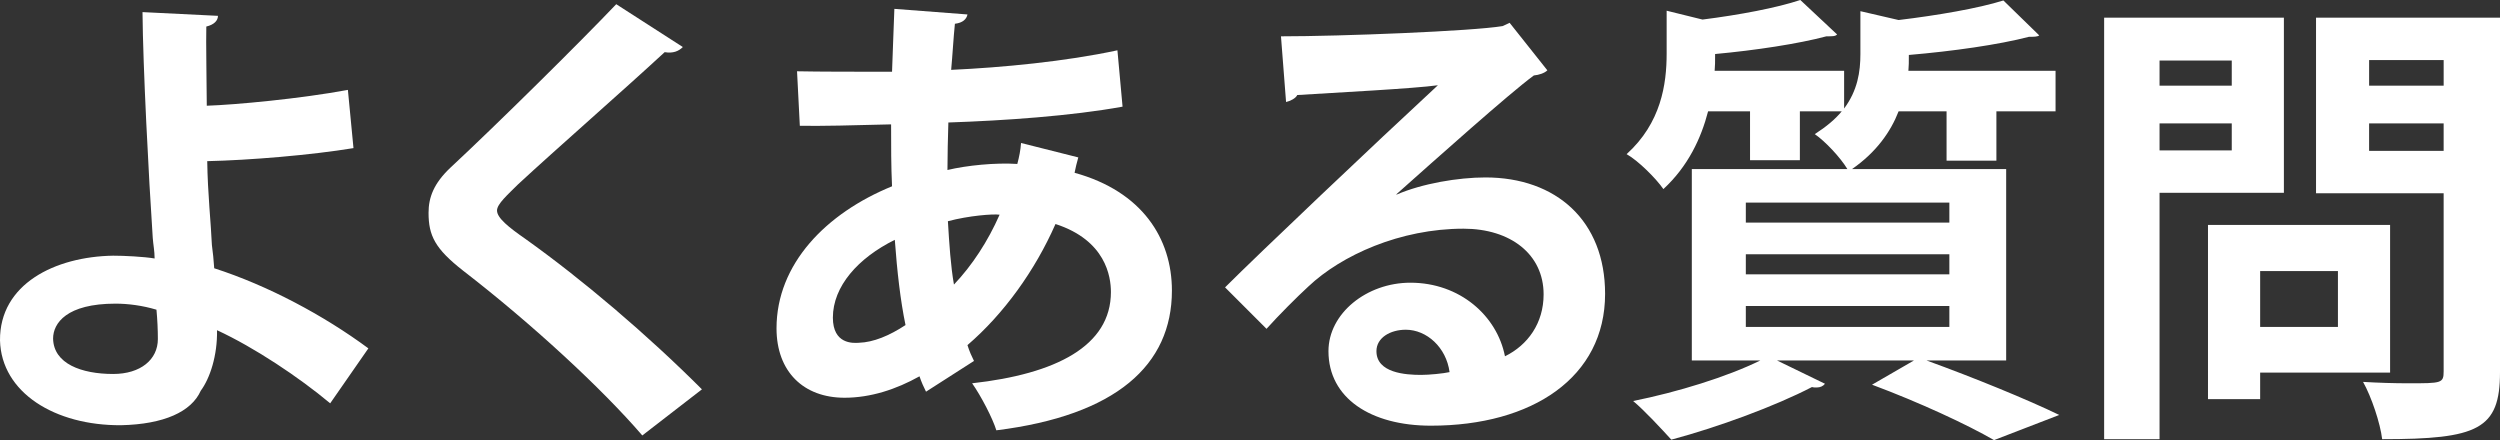
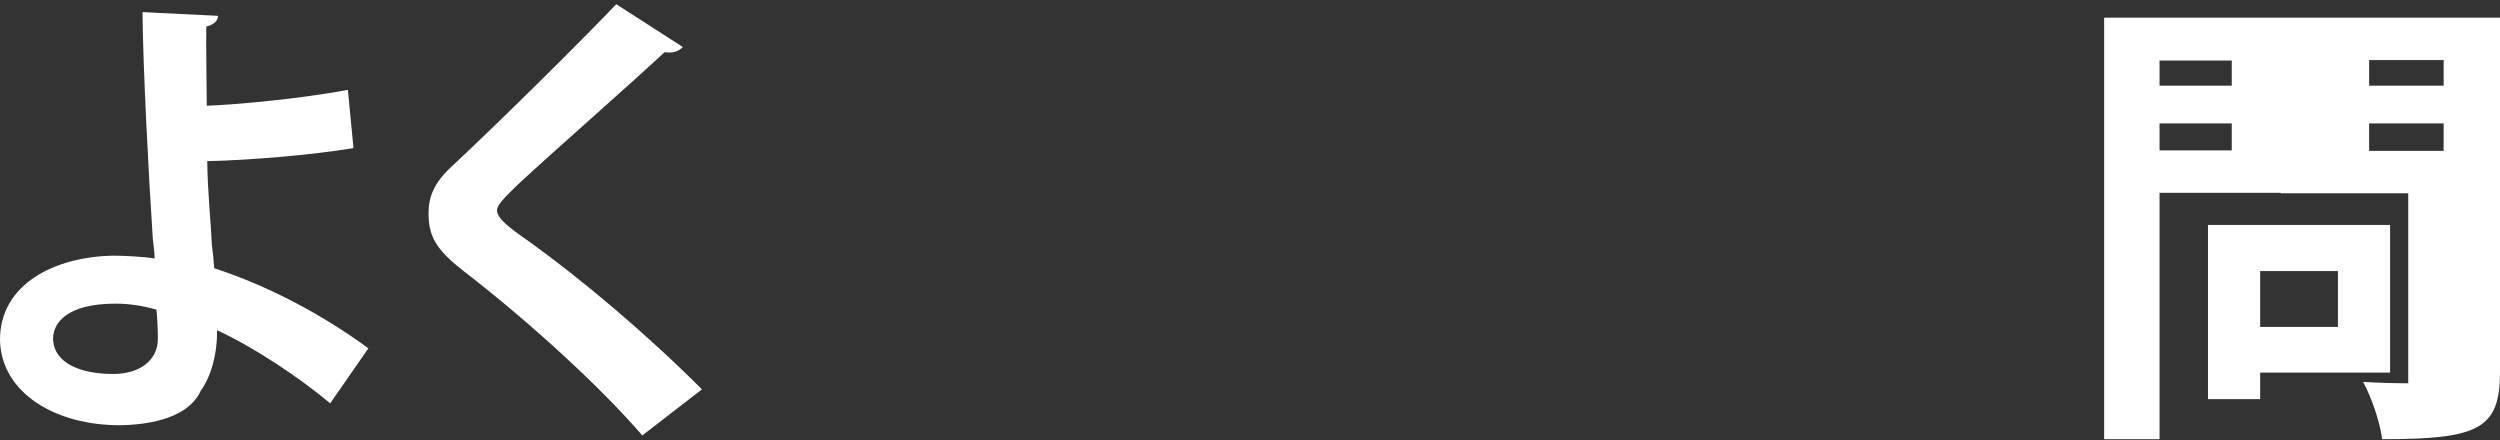
<svg xmlns="http://www.w3.org/2000/svg" version="1.1" id="レイヤー_1" x="0px" y="0px" width="171.764px" height="30.237px" viewBox="0 0 171.764 30.237" enable-background="new 0 0 171.764 30.237" xml:space="preserve">
  <rect x="0" y="0" width="171.764" height="30.237" fill="#333333" stroke="none" />
  <g>
    <path fill="#FFFFFF" d="M22.686,27.71c-2.144-1.792-5.215-3.84-7.775-5.023c0.032,1.728-0.479,3.295-1.119,4.16   c-0.641,1.44-2.528,2.303-5.472,2.368C3.775,29.246,0.096,26.974,0,23.39c-0.032-3.872,3.775-5.759,7.775-5.823   c0.735,0,2.079,0.064,2.848,0.192c0-0.512-0.097-0.96-0.128-1.408C10.207,12.031,9.823,4.576,9.791,0.832l5.184,0.256   c0,0.32-0.256,0.608-0.8,0.736c-0.032,0.768,0.032,4.576,0.032,5.44c1.951-0.064,6.431-0.48,9.695-1.088l0.384,4   c-2.912,0.48-7.136,0.832-10.048,0.896c0.032,2.24,0.256,4.255,0.32,5.759c0.063,0.48,0.128,1.056,0.16,1.6   c3.68,1.184,7.52,3.232,10.591,5.503L22.686,27.71z M7.935,20.862c-3.359,0-4.287,1.344-4.287,2.4   C3.68,24.99,5.6,25.694,7.775,25.694c1.888,0,3.071-0.992,3.071-2.4c0-0.608-0.032-1.344-0.096-2.016   C9.791,20.99,8.799,20.862,7.935,20.862z" />
    <path fill="#FFFFFF" d="M44.13,29.918c-2.752-3.2-7.552-7.647-12.319-11.327c-1.92-1.504-2.367-2.4-2.367-3.968   c0-1.056,0.352-2.016,1.504-3.104c3.199-2.976,8.927-8.639,11.391-11.231l4.576,2.944c-0.288,0.288-0.672,0.448-1.248,0.352   c-2.944,2.72-7.456,6.656-10.079,9.087c-0.704,0.704-1.44,1.344-1.44,1.792c0,0.512,0.8,1.152,1.952,1.952   c3.903,2.784,8.352,6.56,12.127,10.335L44.13,29.918z" />
-     <path fill="#FFFFFF" d="M74.085,10.815c-0.096,0.352-0.192,0.704-0.256,1.056c4.64,1.28,6.688,4.512,6.688,8.095   c0,5.12-3.84,8.576-12.063,9.599c-0.256-0.832-1.056-2.368-1.664-3.231c5.76-0.64,9.536-2.56,9.536-6.271   c0-1.056-0.353-3.552-3.808-4.672c-1.408,3.2-3.552,6.176-6.048,8.32c0.128,0.416,0.288,0.768,0.448,1.088l-3.296,2.112   c-0.16-0.32-0.32-0.672-0.448-1.056c-1.6,0.896-3.359,1.472-5.151,1.472c-2.816,0-4.672-1.792-4.672-4.768   c0-4.416,3.392-7.903,7.936-9.759c-0.064-1.375-0.064-2.784-0.064-4.255c-2.399,0.064-4.991,0.128-6.271,0.096l-0.191-3.744   c1.472,0.032,4.159,0.032,6.527,0.032c0.063-1.376,0.096-2.976,0.16-4.32l5.023,0.384c-0.064,0.32-0.32,0.576-0.864,0.64   C65.51,2.56,65.445,3.776,65.35,4.8c3.487-0.16,7.871-0.576,11.423-1.344l0.353,3.872c-3.52,0.64-8.128,0.959-11.968,1.088   c-0.031,1.12-0.063,2.208-0.063,3.264c1.344-0.32,3.296-0.512,4.8-0.416c0.128-0.48,0.224-0.96,0.256-1.44L74.085,10.815z    M62.214,22.334c-0.352-1.696-0.576-3.68-0.736-5.856c-2.527,1.248-4.255,3.2-4.255,5.344c0,1.824,1.375,1.76,1.791,1.728   C60.006,23.518,61.094,23.07,62.214,22.334z M68.678,14.751c-0.448-0.064-2.112,0.064-3.552,0.448   c0.096,1.6,0.191,3.072,0.416,4.352C66.789,18.239,67.877,16.575,68.678,14.751z" />
-     <path fill="#FFFFFF" d="M95.944,13.375c1.761-0.768,4.256-1.184,6.112-1.184c4.863,0,8.223,2.976,8.223,8   c0,5.728-4.991,9.056-11.967,9.056c-4.128,0-7.039-1.888-7.039-5.12c0-2.592,2.623-4.704,5.631-4.704   c3.393,0,5.952,2.272,6.496,5.056c1.567-0.768,2.655-2.271,2.655-4.255c0-2.752-2.271-4.512-5.503-4.512   c-4.352,0-8.384,1.824-10.655,3.968c-0.769,0.704-2.048,1.984-2.88,2.912l-2.848-2.848c2.271-2.272,10.335-9.919,14.623-13.887   c-1.568,0.224-7.104,0.512-9.664,0.672c-0.096,0.224-0.479,0.416-0.768,0.48L88.01,2.496c4.096,0,13.119-0.352,15.23-0.704   l0.48-0.224l2.592,3.264c-0.192,0.192-0.576,0.32-0.929,0.352c-1.663,1.216-6.815,5.824-9.439,8.159V13.375z M97.641,25.758   c0.544,0,1.536-0.096,1.952-0.192c-0.225-1.696-1.568-2.912-3.008-2.912c-1.056,0-2.016,0.544-2.016,1.472   C94.569,25.63,96.585,25.758,97.641,25.758z" />
-     <path fill="#FFFFFF" d="M137.834,24.766h-5.471c3.264,1.184,6.943,2.688,9.119,3.744l-4.48,1.728   c-1.824-1.056-5.119-2.591-8.383-3.807l2.879-1.664h-9.406l3.295,1.6c-0.127,0.16-0.32,0.256-0.576,0.256   c-0.096,0-0.223,0-0.318-0.032c-2.529,1.313-6.432,2.752-9.664,3.616c-0.641-0.704-1.856-2.017-2.624-2.656   c3.04-0.608,6.463-1.664,8.735-2.784h-4.703V11.615h10.688c-0.48-0.8-1.537-1.92-2.24-2.4c0.799-0.512,1.408-1.024,1.855-1.568   h-2.879v3.36h-3.424v-3.36h-2.881c-0.48,1.856-1.375,3.776-3.072,5.344c-0.511-0.736-1.727-1.952-2.527-2.4   c2.369-2.144,2.751-4.8,2.751-6.912V0.736l2.465,0.608c2.527-0.32,5.088-0.8,6.719-1.344l2.527,2.368   c-0.127,0.128-0.287,0.128-0.736,0.128c-1.92,0.512-4.863,0.96-7.646,1.216c0,0.544,0,0.8-0.031,1.152h8.895v2.592   c0.928-1.248,1.119-2.528,1.119-3.744V0.768l2.625,0.608c2.656-0.32,5.471-0.8,7.199-1.344l2.463,2.4   c-0.127,0.096-0.352,0.096-0.703,0.096c-2.08,0.544-5.248,0.992-8.256,1.248c0,0.48,0,0.768-0.031,1.088h10.111v2.784h-4.064v3.392   h-3.424V7.647h-3.295c-0.545,1.408-1.537,2.816-3.199,3.968h10.589V24.766z M119.948,13.919v1.376h13.984v-1.376H119.948z    M119.948,17.471v1.376h13.984v-1.376H119.948z M119.948,21.022v1.44h13.984v-1.44H119.948z" />
-     <path fill="#FFFFFF" d="M156.916,13.247h-8.543v16.927h-3.807V1.216h12.35V13.247z M153.334,4.16h-4.961v1.728h4.961V4.16z    M148.373,10.335h4.961V8.479h-4.961V10.335z M164.213,25.598h-8.928v1.824h-3.584V15.455h12.512V25.598z M160.629,18.623h-5.344   v3.84h5.344V18.623z M171.764,1.216v24.35c0,3.936-1.504,4.608-8.096,4.608c-0.127-1.088-0.736-2.912-1.313-3.936   c1.057,0.064,2.176,0.096,3.105,0.096c2.303,0,2.432,0,2.432-0.832V13.279h-8.768V1.216H171.764z M167.893,4.127h-5.121v1.76h5.121   V4.127z M162.771,10.367h5.121V8.479h-5.121V10.367z" />
+     <path fill="#FFFFFF" d="M156.916,13.247h-8.543v16.927h-3.807V1.216h12.35V13.247z M153.334,4.16h-4.961v1.728h4.961V4.16z    M148.373,10.335h4.961V8.479h-4.961V10.335z M164.213,25.598h-8.928v1.824h-3.584V15.455h12.512V25.598z M160.629,18.623h-5.344   v3.84h5.344V18.623z M171.764,1.216v24.35c0,3.936-1.504,4.608-8.096,4.608c-0.127-1.088-0.736-2.912-1.313-3.936   c1.057,0.064,2.176,0.096,3.105,0.096V13.279h-8.768V1.216H171.764z M167.893,4.127h-5.121v1.76h5.121   V4.127z M162.771,10.367h5.121V8.479h-5.121V10.367z" />
  </g>
</svg>